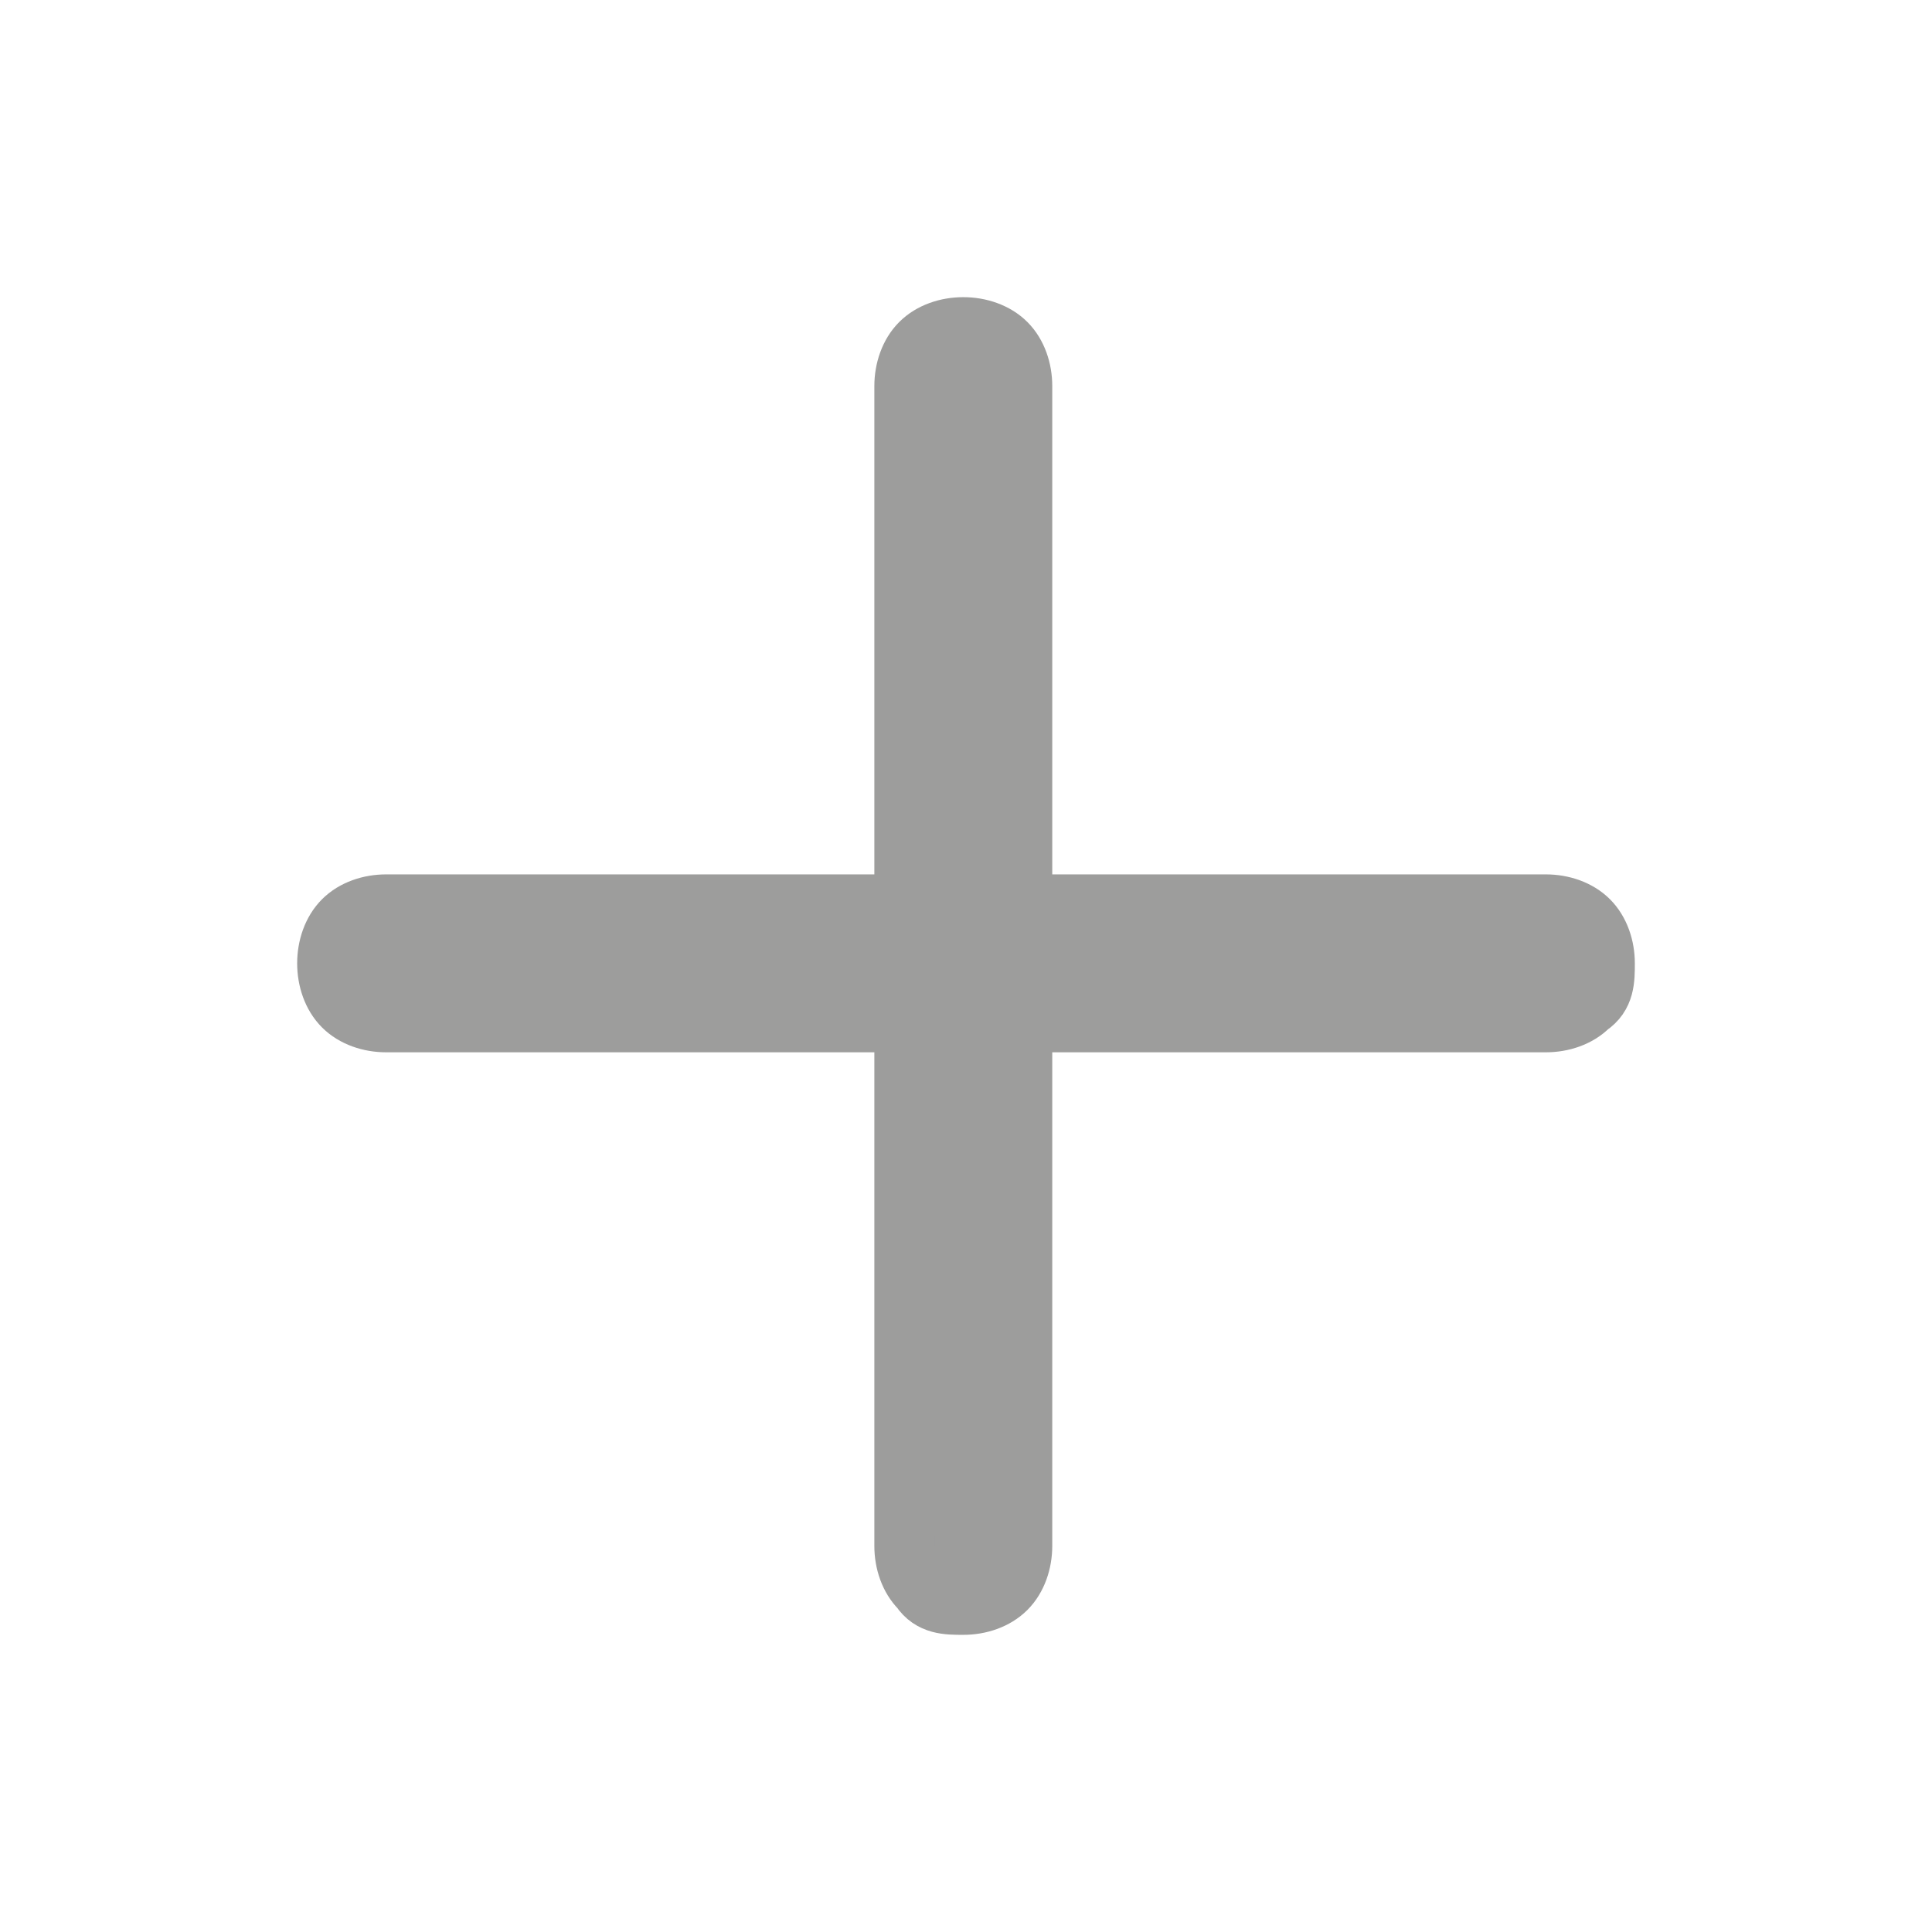
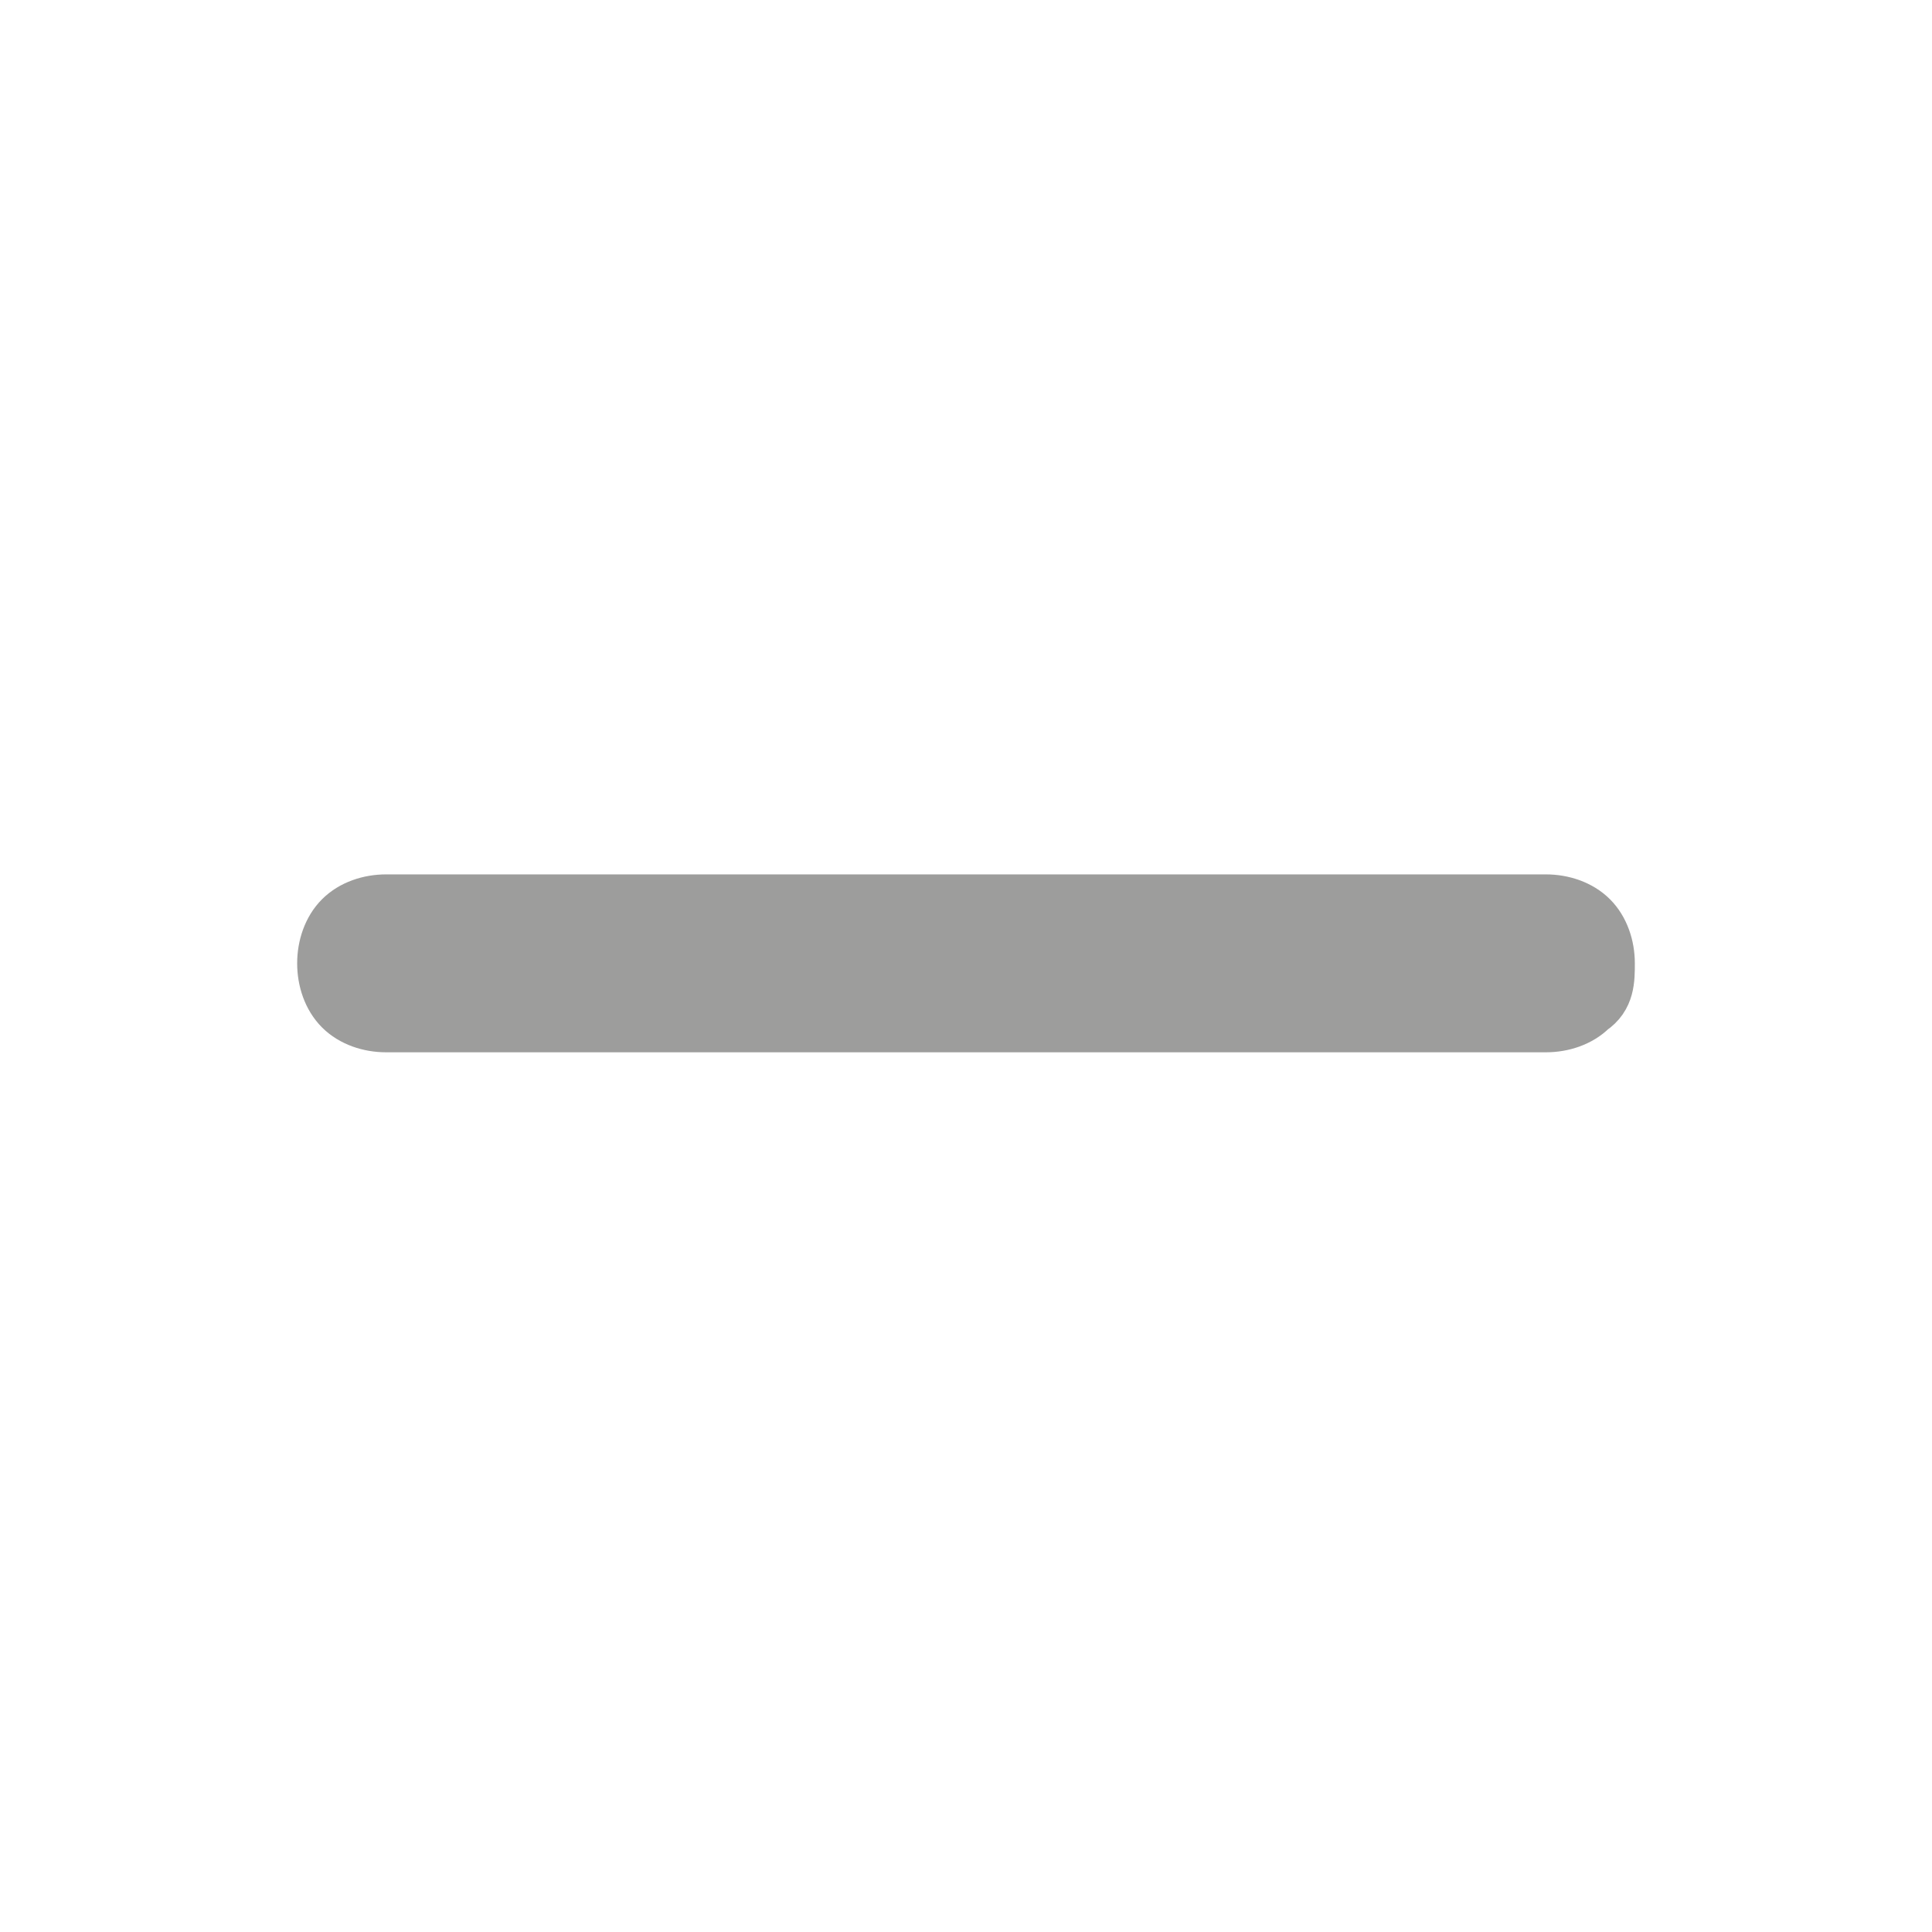
<svg xmlns="http://www.w3.org/2000/svg" xmlns:ns1="http://sodipodi.sourceforge.net/DTD/sodipodi-0.dtd" xmlns:ns2="http://www.inkscape.org/namespaces/inkscape" version="1.1" id="Ebene_1" x="0px" y="0px" width="48px" height="48px" viewBox="0 0 48 48" enable-background="new 0 0 48 48" xml:space="preserve" ns1:docname="cl2_plus+.svg" ns2:version="1.3.2 (091e20e, 2023-11-25, custom)">
  <defs id="defs2" />
  <ns1:namedview id="namedview2" pagecolor="#ffffff" bordercolor="#000000" borderopacity="0.25" ns2:showpageshadow="2" ns2:pageopacity="0.0" ns2:pagecheckerboard="0" ns2:deskcolor="#d1d1d1" ns2:zoom="16.9375" ns2:cx="23.940959" ns2:cy="24" ns2:window-width="1920" ns2:window-height="1009" ns2:window-x="-8" ns2:window-y="-8" ns2:window-maximized="1" ns2:current-layer="Ebene_1" showgrid="false" showguides="true">
    <ns1:guide position="3.838,15.41" orientation="1,0" id="guide1" ns2:locked="false" />
    <ns1:guide position="43.985,23.38" orientation="1,0" id="guide2" ns2:locked="false" />
    <ns1:guide position="37.432,44.162" orientation="0,-1" id="guide3" ns2:locked="false" />
    <ns1:guide position="9.624,4.015" orientation="0,-1" id="guide4" ns2:locked="false" />
    <ns1:guide position="23.97,31.764" orientation="1,0" id="guide5" ns2:locked="false" />
    <ns1:guide position="24.089,23.97" orientation="0,-1" id="guide6" ns2:locked="false" />
  </ns1:namedview>
  <g id="g2">
    <g id="g1">
      <path class="cls-1" d="M 38.274,25.394 H 9.593 c -0.398,0 -0.797,-0.133 -1.062,-0.398 -0.266,-0.266 -0.398,-0.664 -0.398,-1.062 0,-0.398 0.133,-0.797 0.398,-1.062 0.266,-0.266 0.664,-0.398 1.062,-0.398 H 38.407 c 0.398,0 0.797,0.133 1.062,0.398 0.266,0.266 0.398,0.664 0.398,1.062 0,0.398 0,0.797 -0.398,1.062 -0.266,0.266 -0.664,0.398 -1.062,0.398 z" id="path1" style="fill:#9d9d9c;fill-rule:evenodd;stroke:#9d9d9c;stroke-width:1.5;stroke-miterlimit:10;stroke-dasharray:none" />
    </g>
-     <path class="cls-1" d="M 22.473,38.141 V 9.593 c 0,-0.398 0.133,-0.797 0.398,-1.062 0.266,-0.266 0.664,-0.398 1.062,-0.398 0.398,0 0.797,0.133 1.062,0.398 0.266,0.266 0.398,0.664 0.398,1.062 V 38.407 c 0,0.398 -0.133,0.797 -0.398,1.062 -0.266,0.266 -0.664,0.398 -1.062,0.398 -0.398,0 -0.797,0 -1.062,-0.398 -0.266,-0.266 -0.398,-0.664 -0.398,-1.062 v 0 z" id="path2" style="fill:#9d9d9c;fill-rule:evenodd;stroke:#9d9d9c;stroke-width:1.5;stroke-miterlimit:10;stroke-dasharray:none" />
  </g>
</svg>